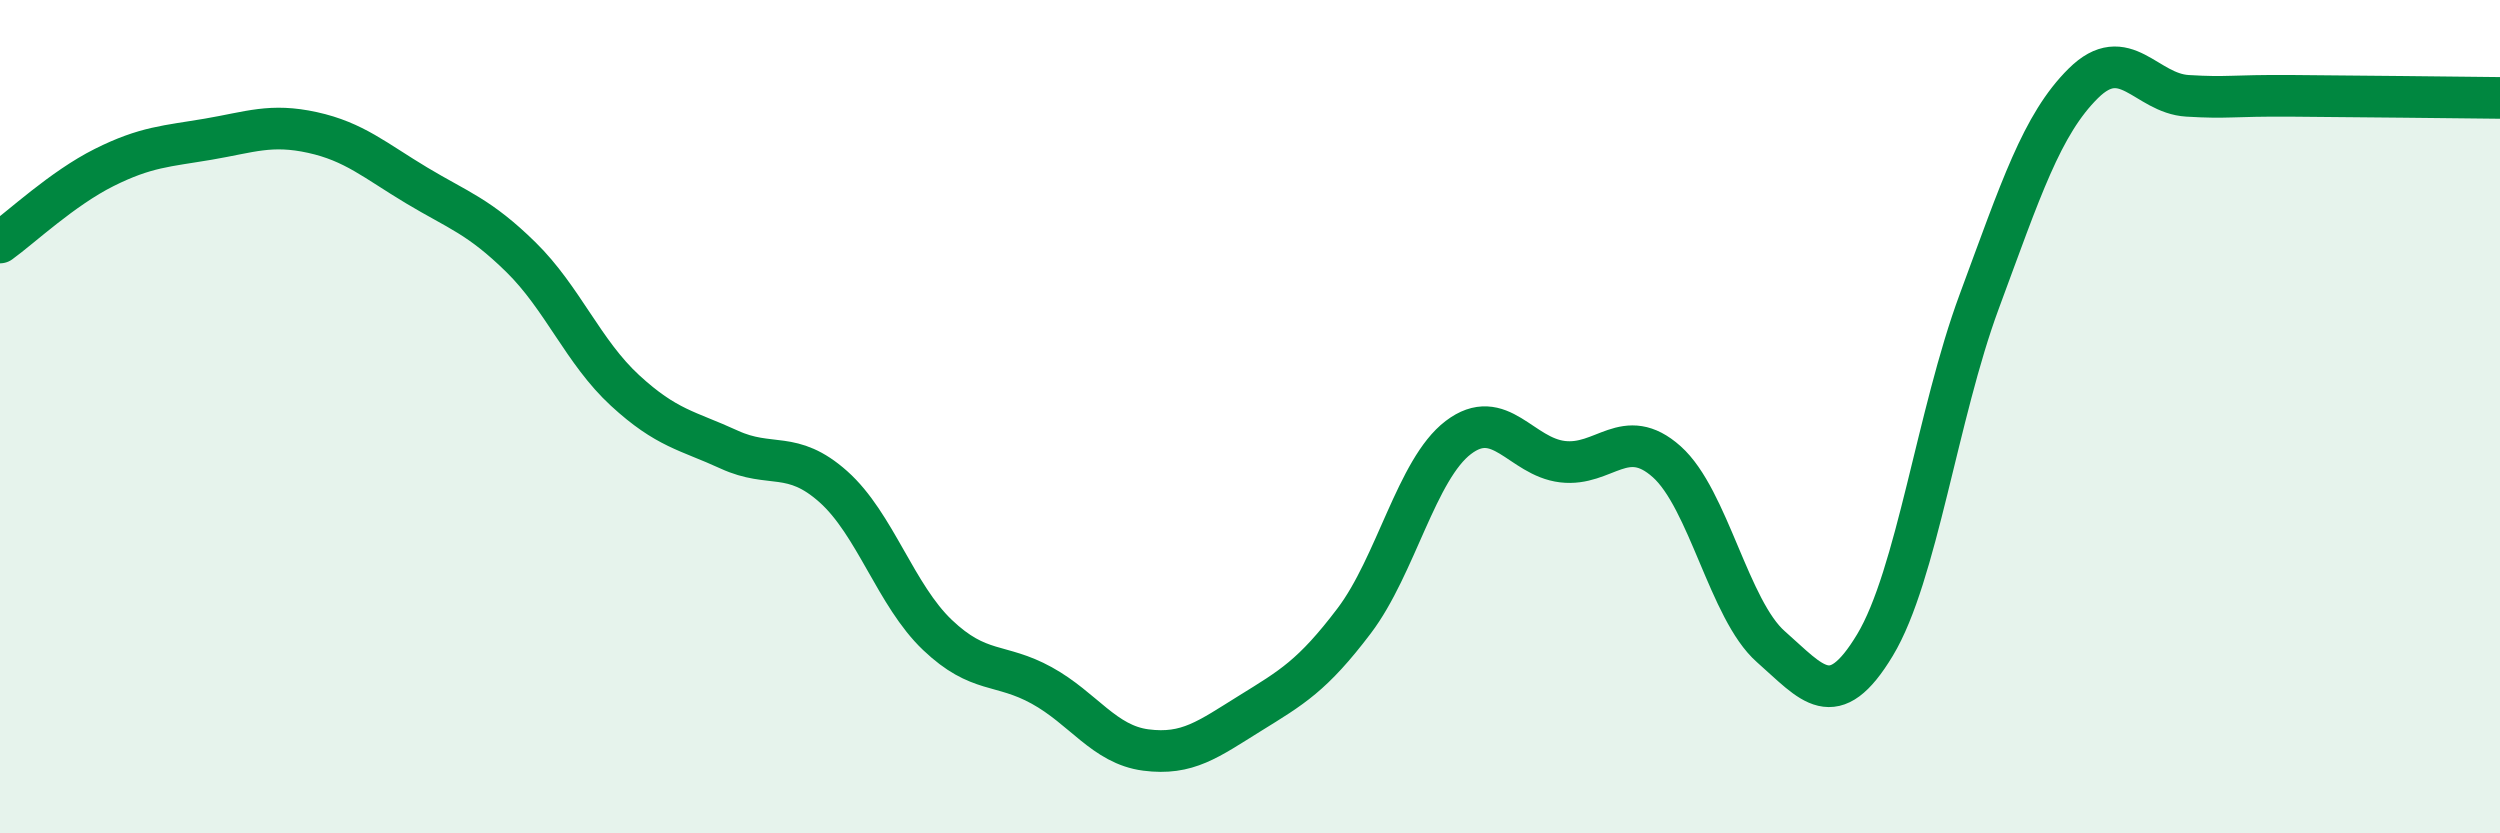
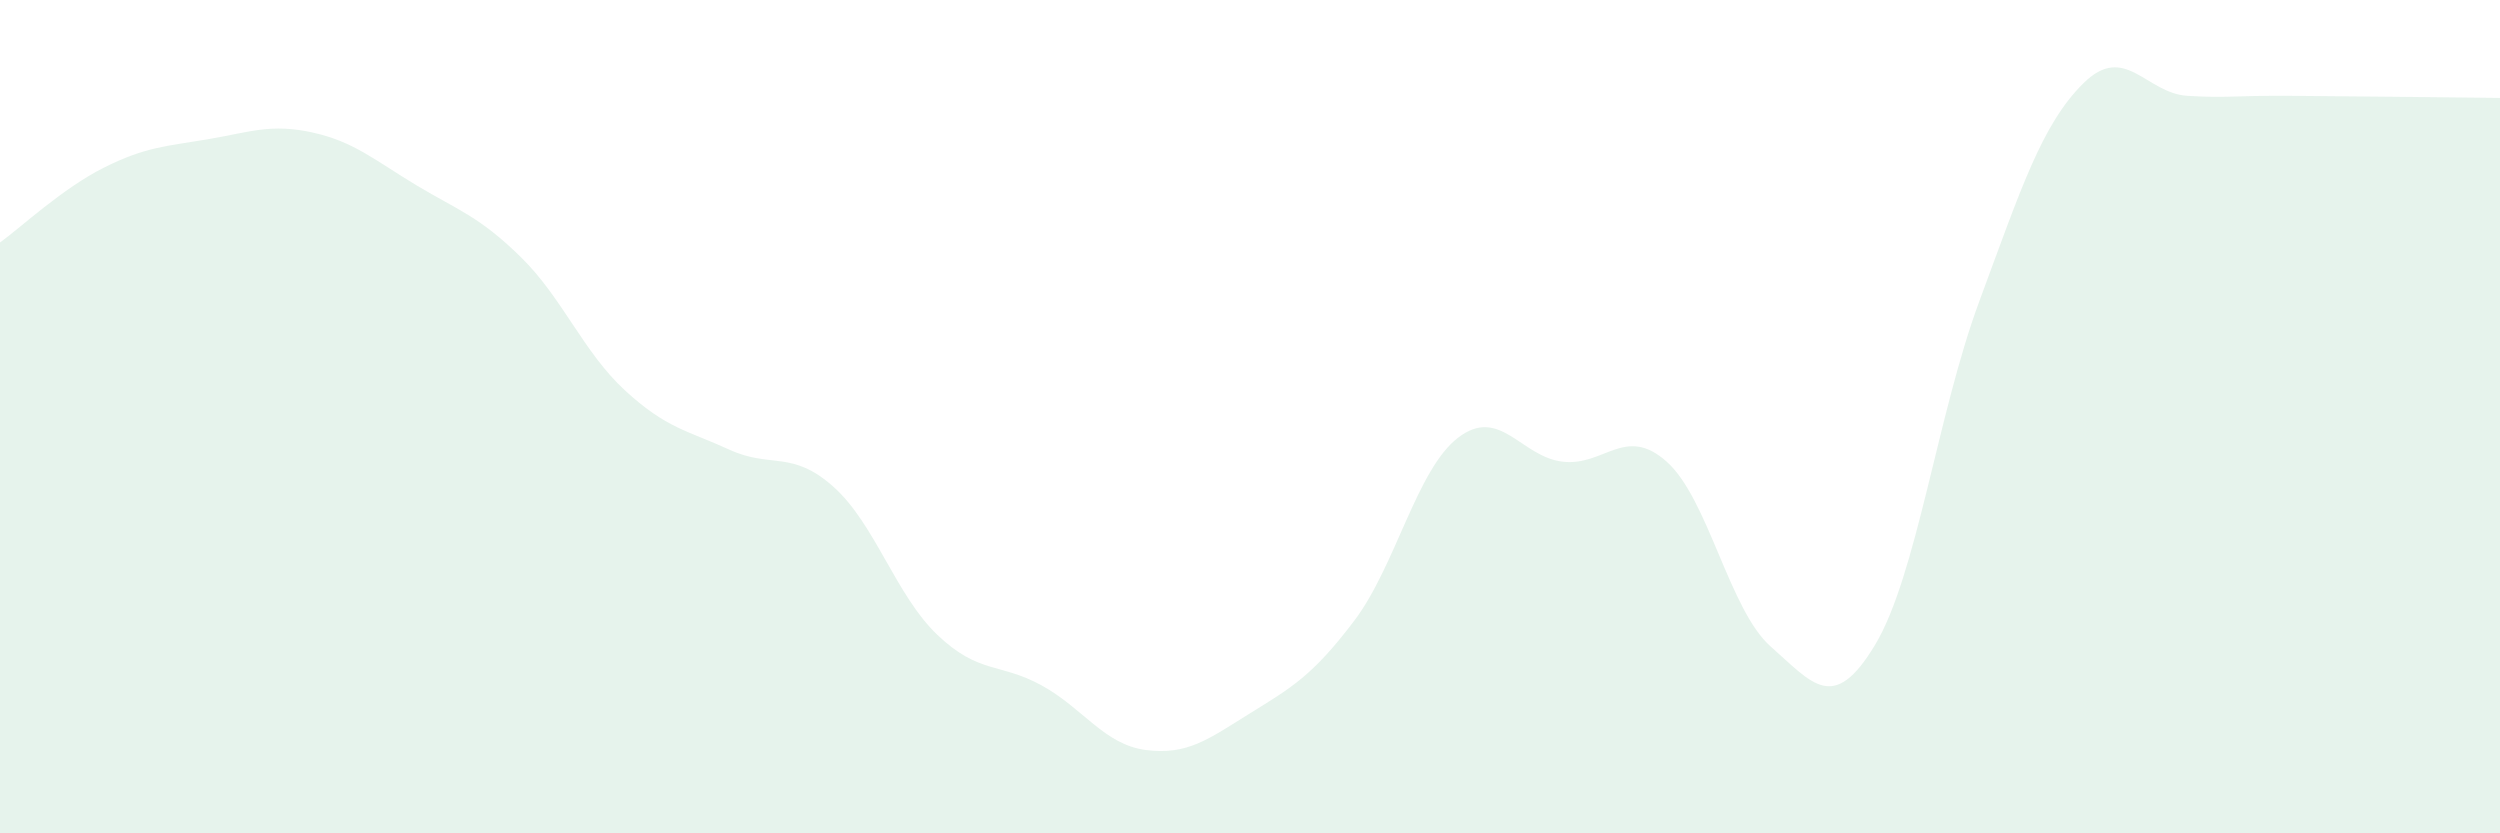
<svg xmlns="http://www.w3.org/2000/svg" width="60" height="20" viewBox="0 0 60 20">
  <path d="M 0,5.82 C 0.5,5.46 1.5,4.52 2.5,4.02 C 3.5,3.52 4,3.51 5,3.34 C 6,3.17 6.5,2.96 7.5,3.18 C 8.5,3.4 9,3.85 10,4.45 C 11,5.05 11.5,5.19 12.5,6.17 C 13.5,7.15 14,8.45 15,9.37 C 16,10.29 16.5,10.33 17.5,10.79 C 18.5,11.25 19,10.79 20,11.68 C 21,12.57 21.5,14.29 22.5,15.24 C 23.5,16.19 24,15.9 25,16.45 C 26,17 26.5,17.87 27.5,18 C 28.5,18.13 29,17.74 30,17.12 C 31,16.5 31.5,16.22 32.5,14.9 C 33.5,13.58 34,11.26 35,10.5 C 36,9.74 36.5,10.96 37.5,11.08 C 38.5,11.2 39,10.19 40,11.08 C 41,11.97 41.5,14.64 42.5,15.52 C 43.5,16.4 44,17.14 45,15.48 C 46,13.82 46.5,9.94 47.5,7.24 C 48.5,4.54 49,2.99 50,2 C 51,1.01 51.5,2.24 52.5,2.3 C 53.5,2.36 53.5,2.29 55,2.3 C 56.5,2.31 59,2.34 60,2.35L60 20L0 20Z" fill="#008740" opacity="0.1" stroke-linecap="round" stroke-linejoin="round" />
-   <path d="M 0,5.82 C 0.5,5.46 1.5,4.52 2.5,4.02 C 3.5,3.52 4,3.51 5,3.34 C 6,3.17 6.5,2.96 7.5,3.18 C 8.5,3.4 9,3.85 10,4.45 C 11,5.05 11.5,5.19 12.5,6.17 C 13.5,7.15 14,8.45 15,9.37 C 16,10.29 16.5,10.33 17.5,10.79 C 18.5,11.25 19,10.79 20,11.68 C 21,12.57 21.5,14.29 22.5,15.24 C 23.5,16.19 24,15.9 25,16.45 C 26,17 26.5,17.87 27.5,18 C 28.5,18.13 29,17.74 30,17.12 C 31,16.5 31.5,16.22 32.5,14.9 C 33.5,13.58 34,11.26 35,10.5 C 36,9.74 36.5,10.96 37.5,11.08 C 38.5,11.2 39,10.19 40,11.08 C 41,11.97 41.5,14.64 42.5,15.52 C 43.5,16.4 44,17.14 45,15.48 C 46,13.82 46.5,9.94 47.5,7.24 C 48.5,4.54 49,2.99 50,2 C 51,1.01 51.5,2.24 52.5,2.3 C 53.5,2.36 53.5,2.29 55,2.3 C 56.5,2.31 59,2.34 60,2.35" stroke="#008740" stroke-width="1" fill="none" stroke-linecap="round" stroke-linejoin="round" />
</svg>